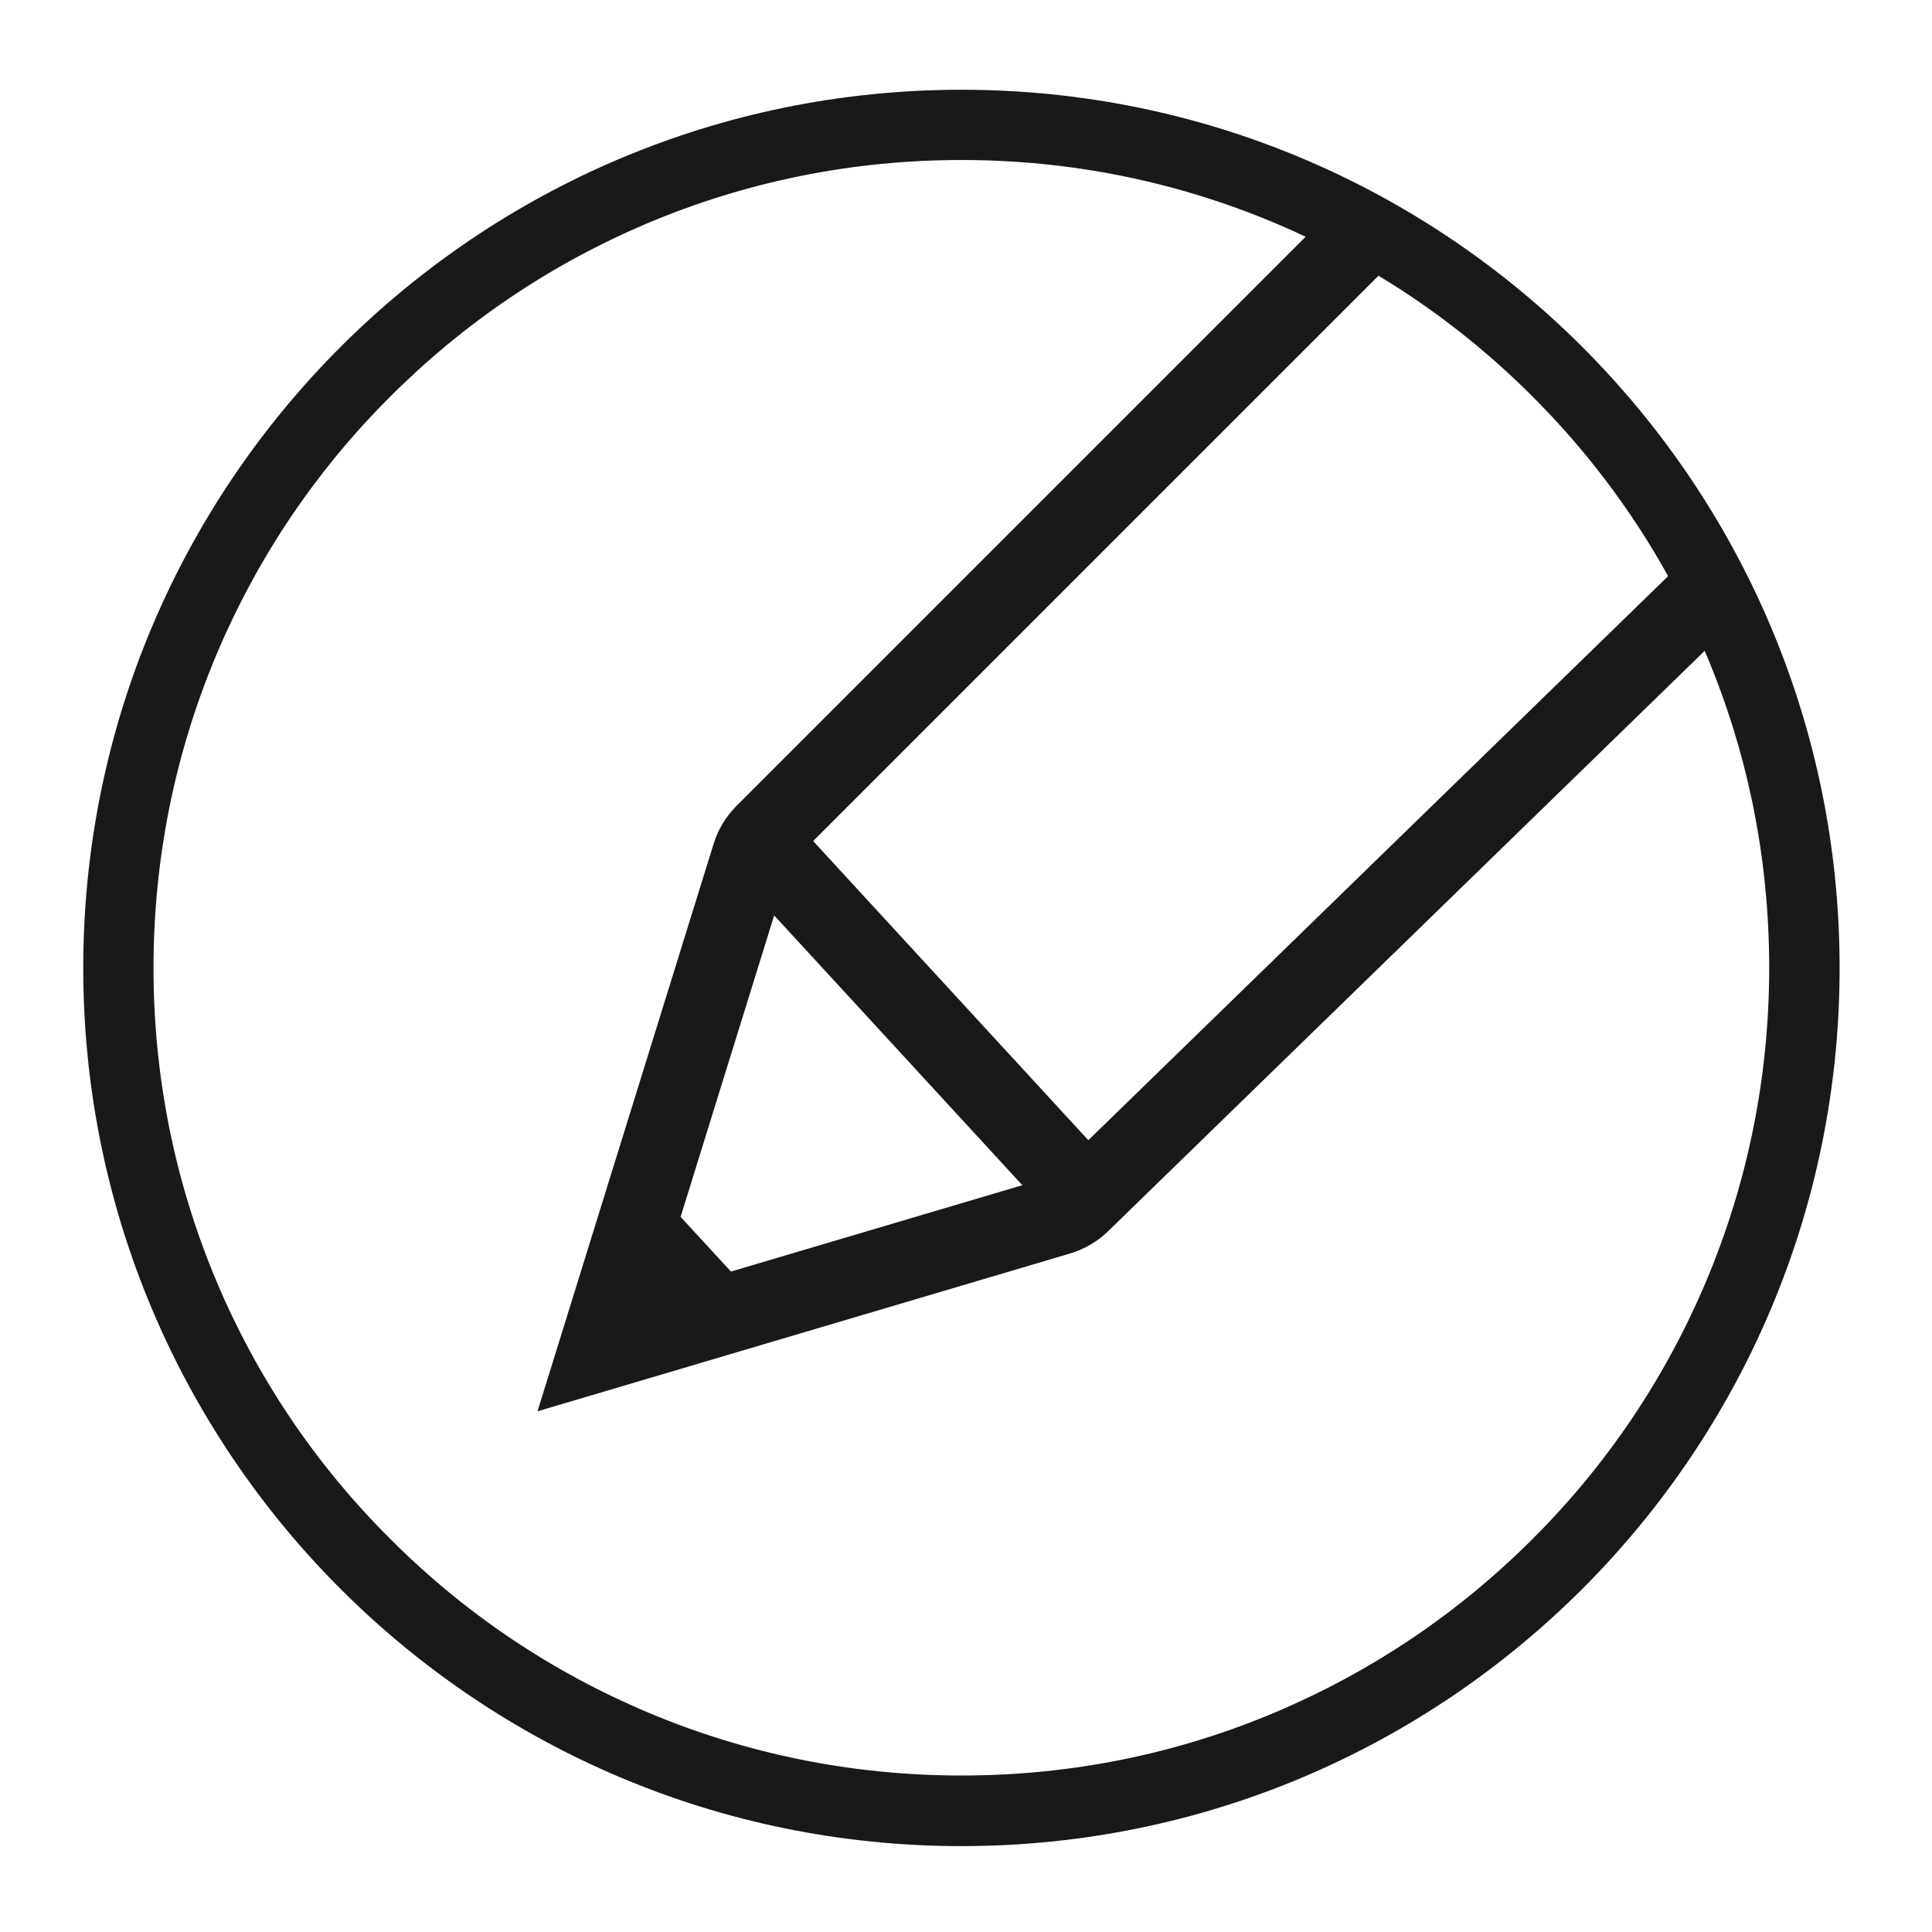
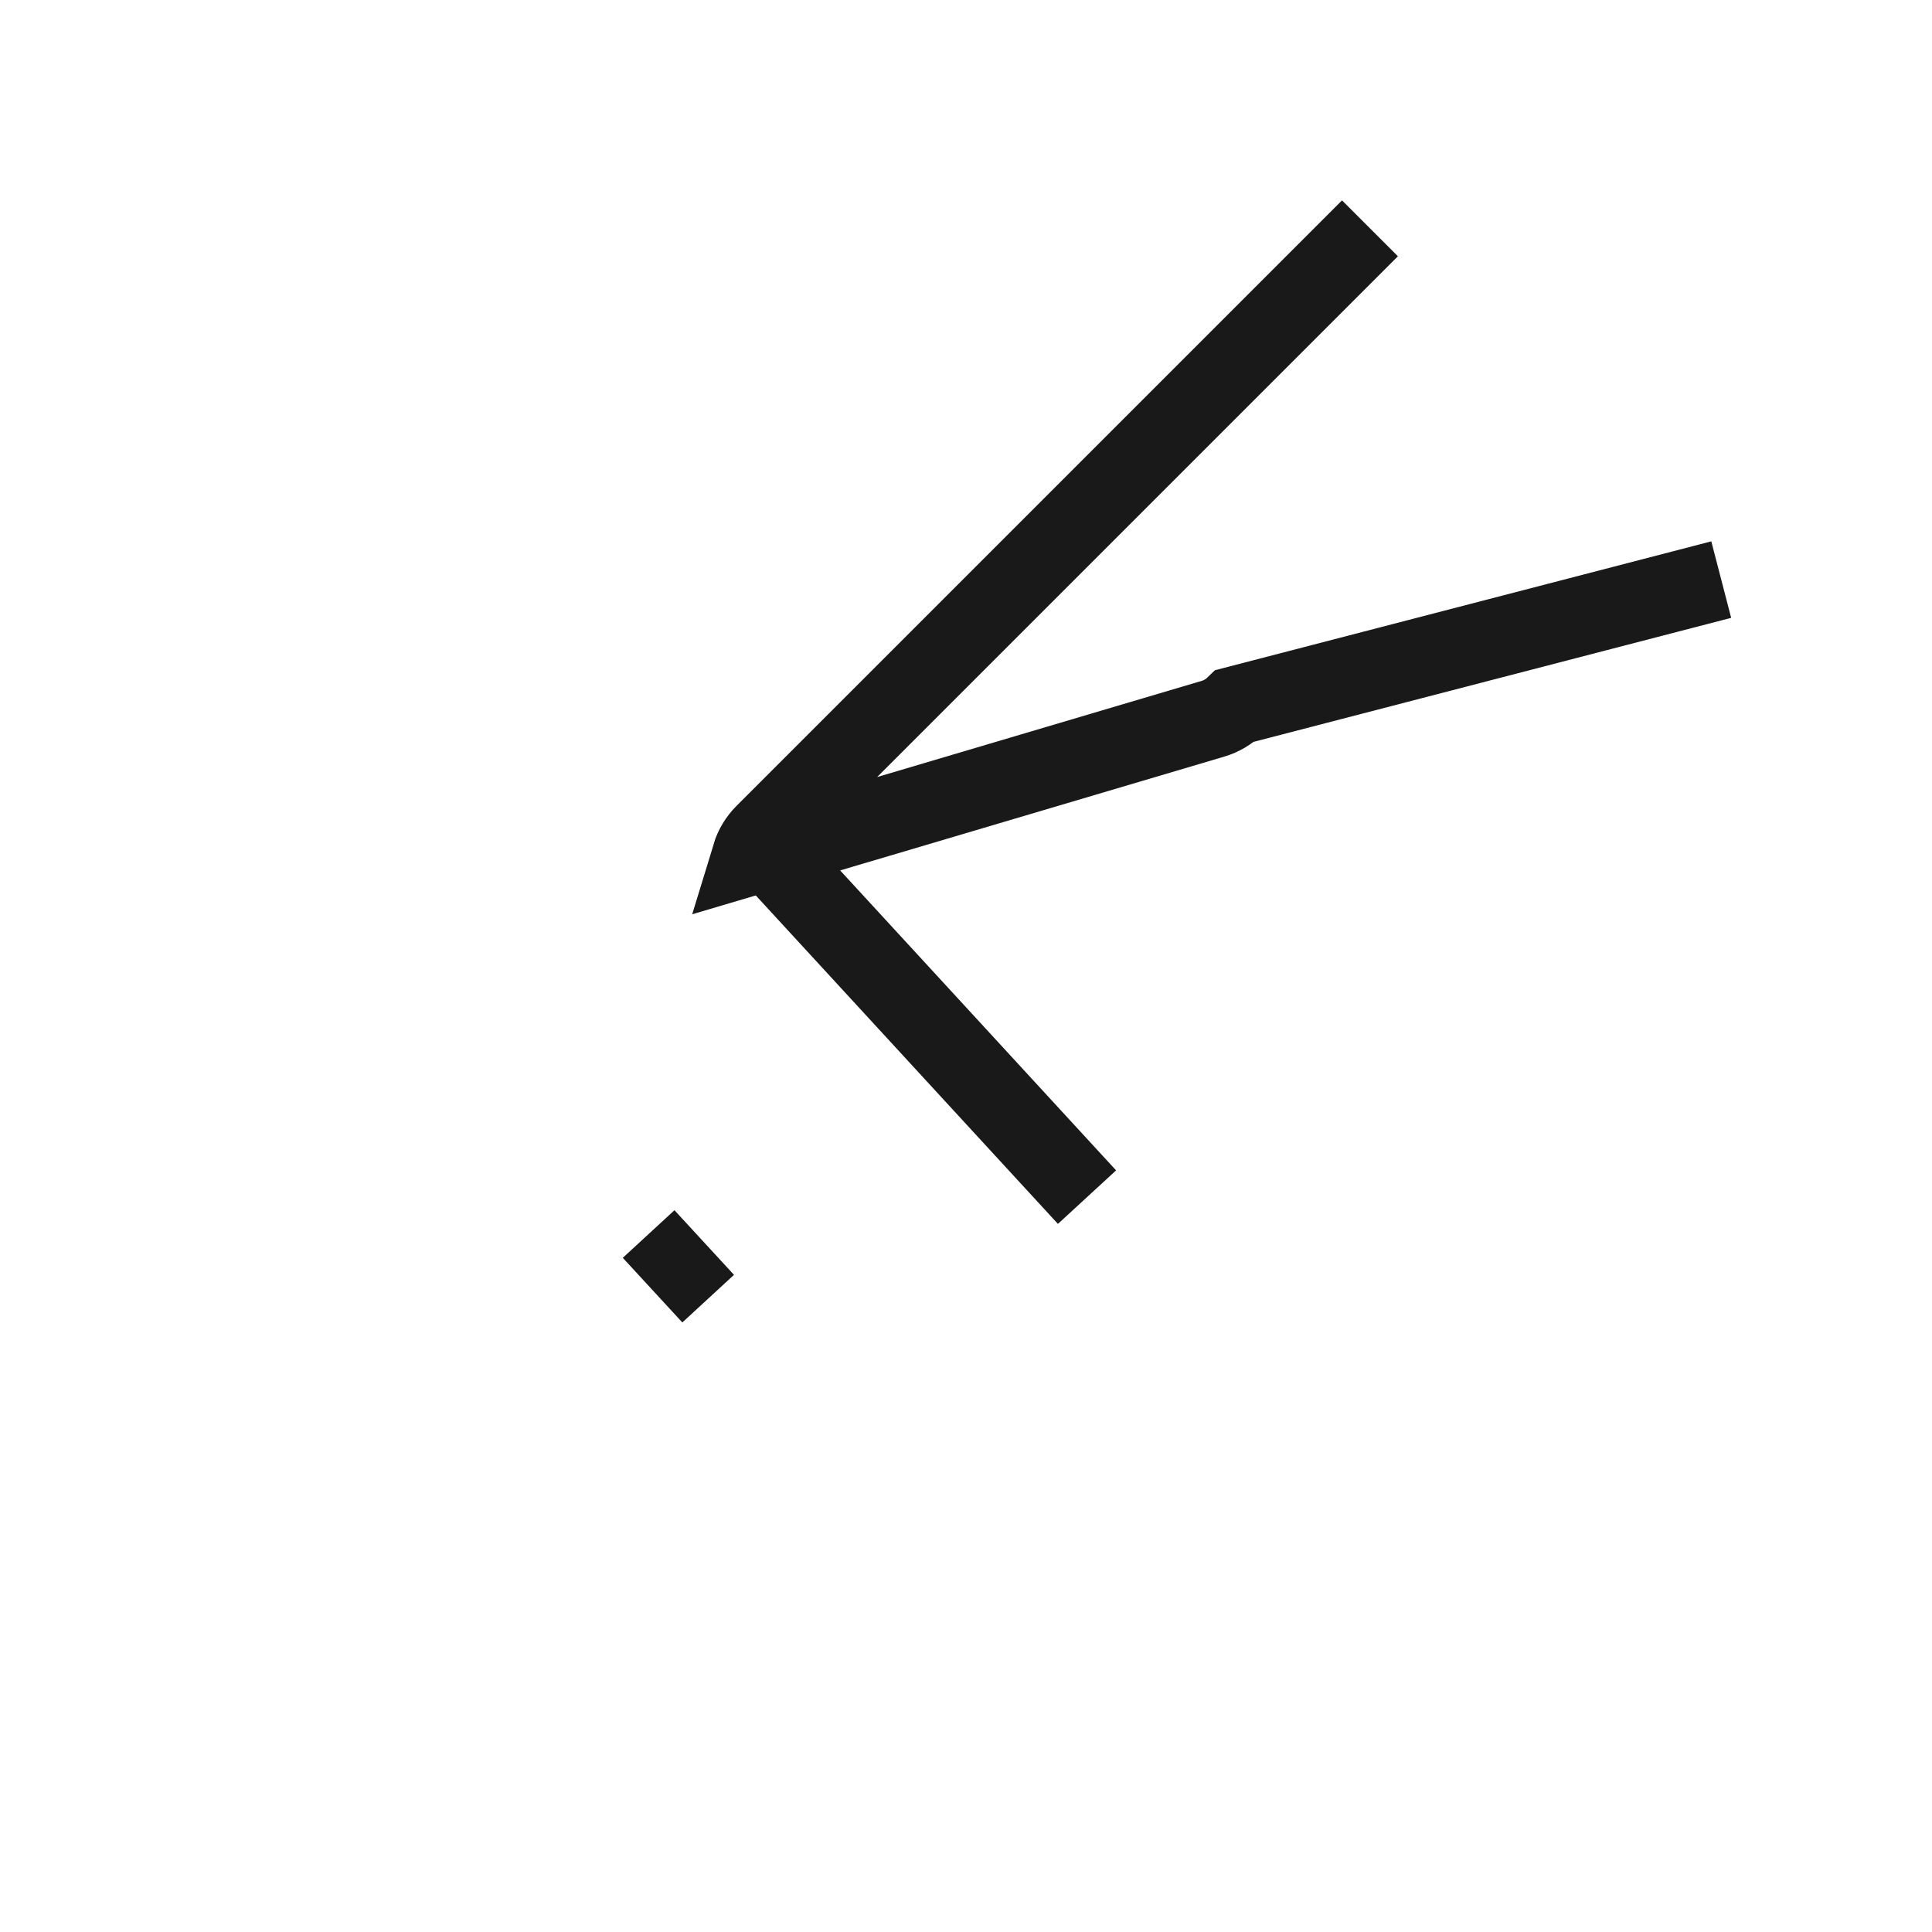
<svg xmlns="http://www.w3.org/2000/svg" version="1.1" id="Layer_1" x="0px" y="0px" viewBox="0 0 110 110" style="enable-background:new 0 0 110 110;" xml:space="preserve">
  <style type="text/css">
	.st0{fill:#191919;}
	.st1{fill:none;stroke:#E05747;stroke-width:5.7;stroke-miterlimit:10;}
	.st2{fill:#E05747;}
	.st3{fill:none;stroke:#191919;stroke-width:4;stroke-miterlimit:10;}
	.st4{fill:none;stroke:#E05747;stroke-width:4;stroke-miterlimit:10;}
	.st5{fill:none;stroke:#E05747;stroke-width:3.681;stroke-linecap:round;stroke-miterlimit:10;}
	.st6{fill:none;stroke:#E05747;stroke-width:4;stroke-linecap:round;stroke-miterlimit:10;}
	.st7{fill:none;stroke:#191919;stroke-width:4.5;stroke-miterlimit:10;}
	.st8{fill:none;stroke:#E05747;stroke-width:3;stroke-linecap:square;stroke-miterlimit:10;}
	.st9{fill:none;stroke:#E05747;stroke-width:3;stroke-linecap:square;stroke-miterlimit:10;stroke-dasharray:5.09,5.09;}
	.st10{fill:none;stroke:#E05747;stroke-width:3;stroke-linecap:square;stroke-miterlimit:10;stroke-dasharray:4.705,4.705;}
	.st11{fill:none;stroke:#E05747;stroke-width:3;stroke-linecap:square;stroke-miterlimit:10;stroke-dasharray:4.691,4.691;}
</style>
  <g>
-     <path class="st0" d="M54.74,9.11c6.21,0,12.24,1.22,17.9,3.61c5.48,2.32,10.4,5.63,14.62,9.86c4.23,4.23,7.54,9.15,9.86,14.62   c2.4,5.67,3.61,11.69,3.61,17.9S99.51,67.34,97.12,73c-2.32,5.48-5.63,10.4-9.86,14.62c-4.23,4.23-9.15,7.54-14.62,9.86   c-5.67,2.4-11.69,3.61-17.9,3.61s-12.24-1.22-17.9-3.61c-5.48-2.32-10.4-5.63-14.62-9.86c-4.23-4.21-7.55-9.13-9.87-14.61   c-2.39-5.66-3.61-11.69-3.61-17.9s1.22-12.24,3.61-17.9c2.32-5.48,5.63-10.4,9.86-14.62c4.23-4.23,9.15-7.55,14.63-9.87   C42.5,10.33,48.53,9.11,54.74,9.11 M54.74,5.11c-27.61,0-50,22.39-50,50s22.39,50,50,50s50-22.39,50-50S82.35,5.11,54.74,5.11   L54.74,5.11z" />
-   </g>
-   <path class="st7" d="M78,13L43.52,47.48c-0.34,0.34-0.6,0.77-0.74,1.23L34,77l26.29-7.79c0.47-0.14,0.89-0.39,1.24-0.73L98,33" />
+     </g>
+   <path class="st7" d="M78,13L43.52,47.48c-0.34,0.34-0.6,0.77-0.74,1.23l26.29-7.79c0.47-0.14,0.89-0.39,1.24-0.73L98,33" />
  <line class="st7" x1="43.16" y1="47.8" x2="61.89" y2="68.16" />
  <line class="st3" x1="36.93" y1="70.26" x2="40.32" y2="73.94" />
</svg>